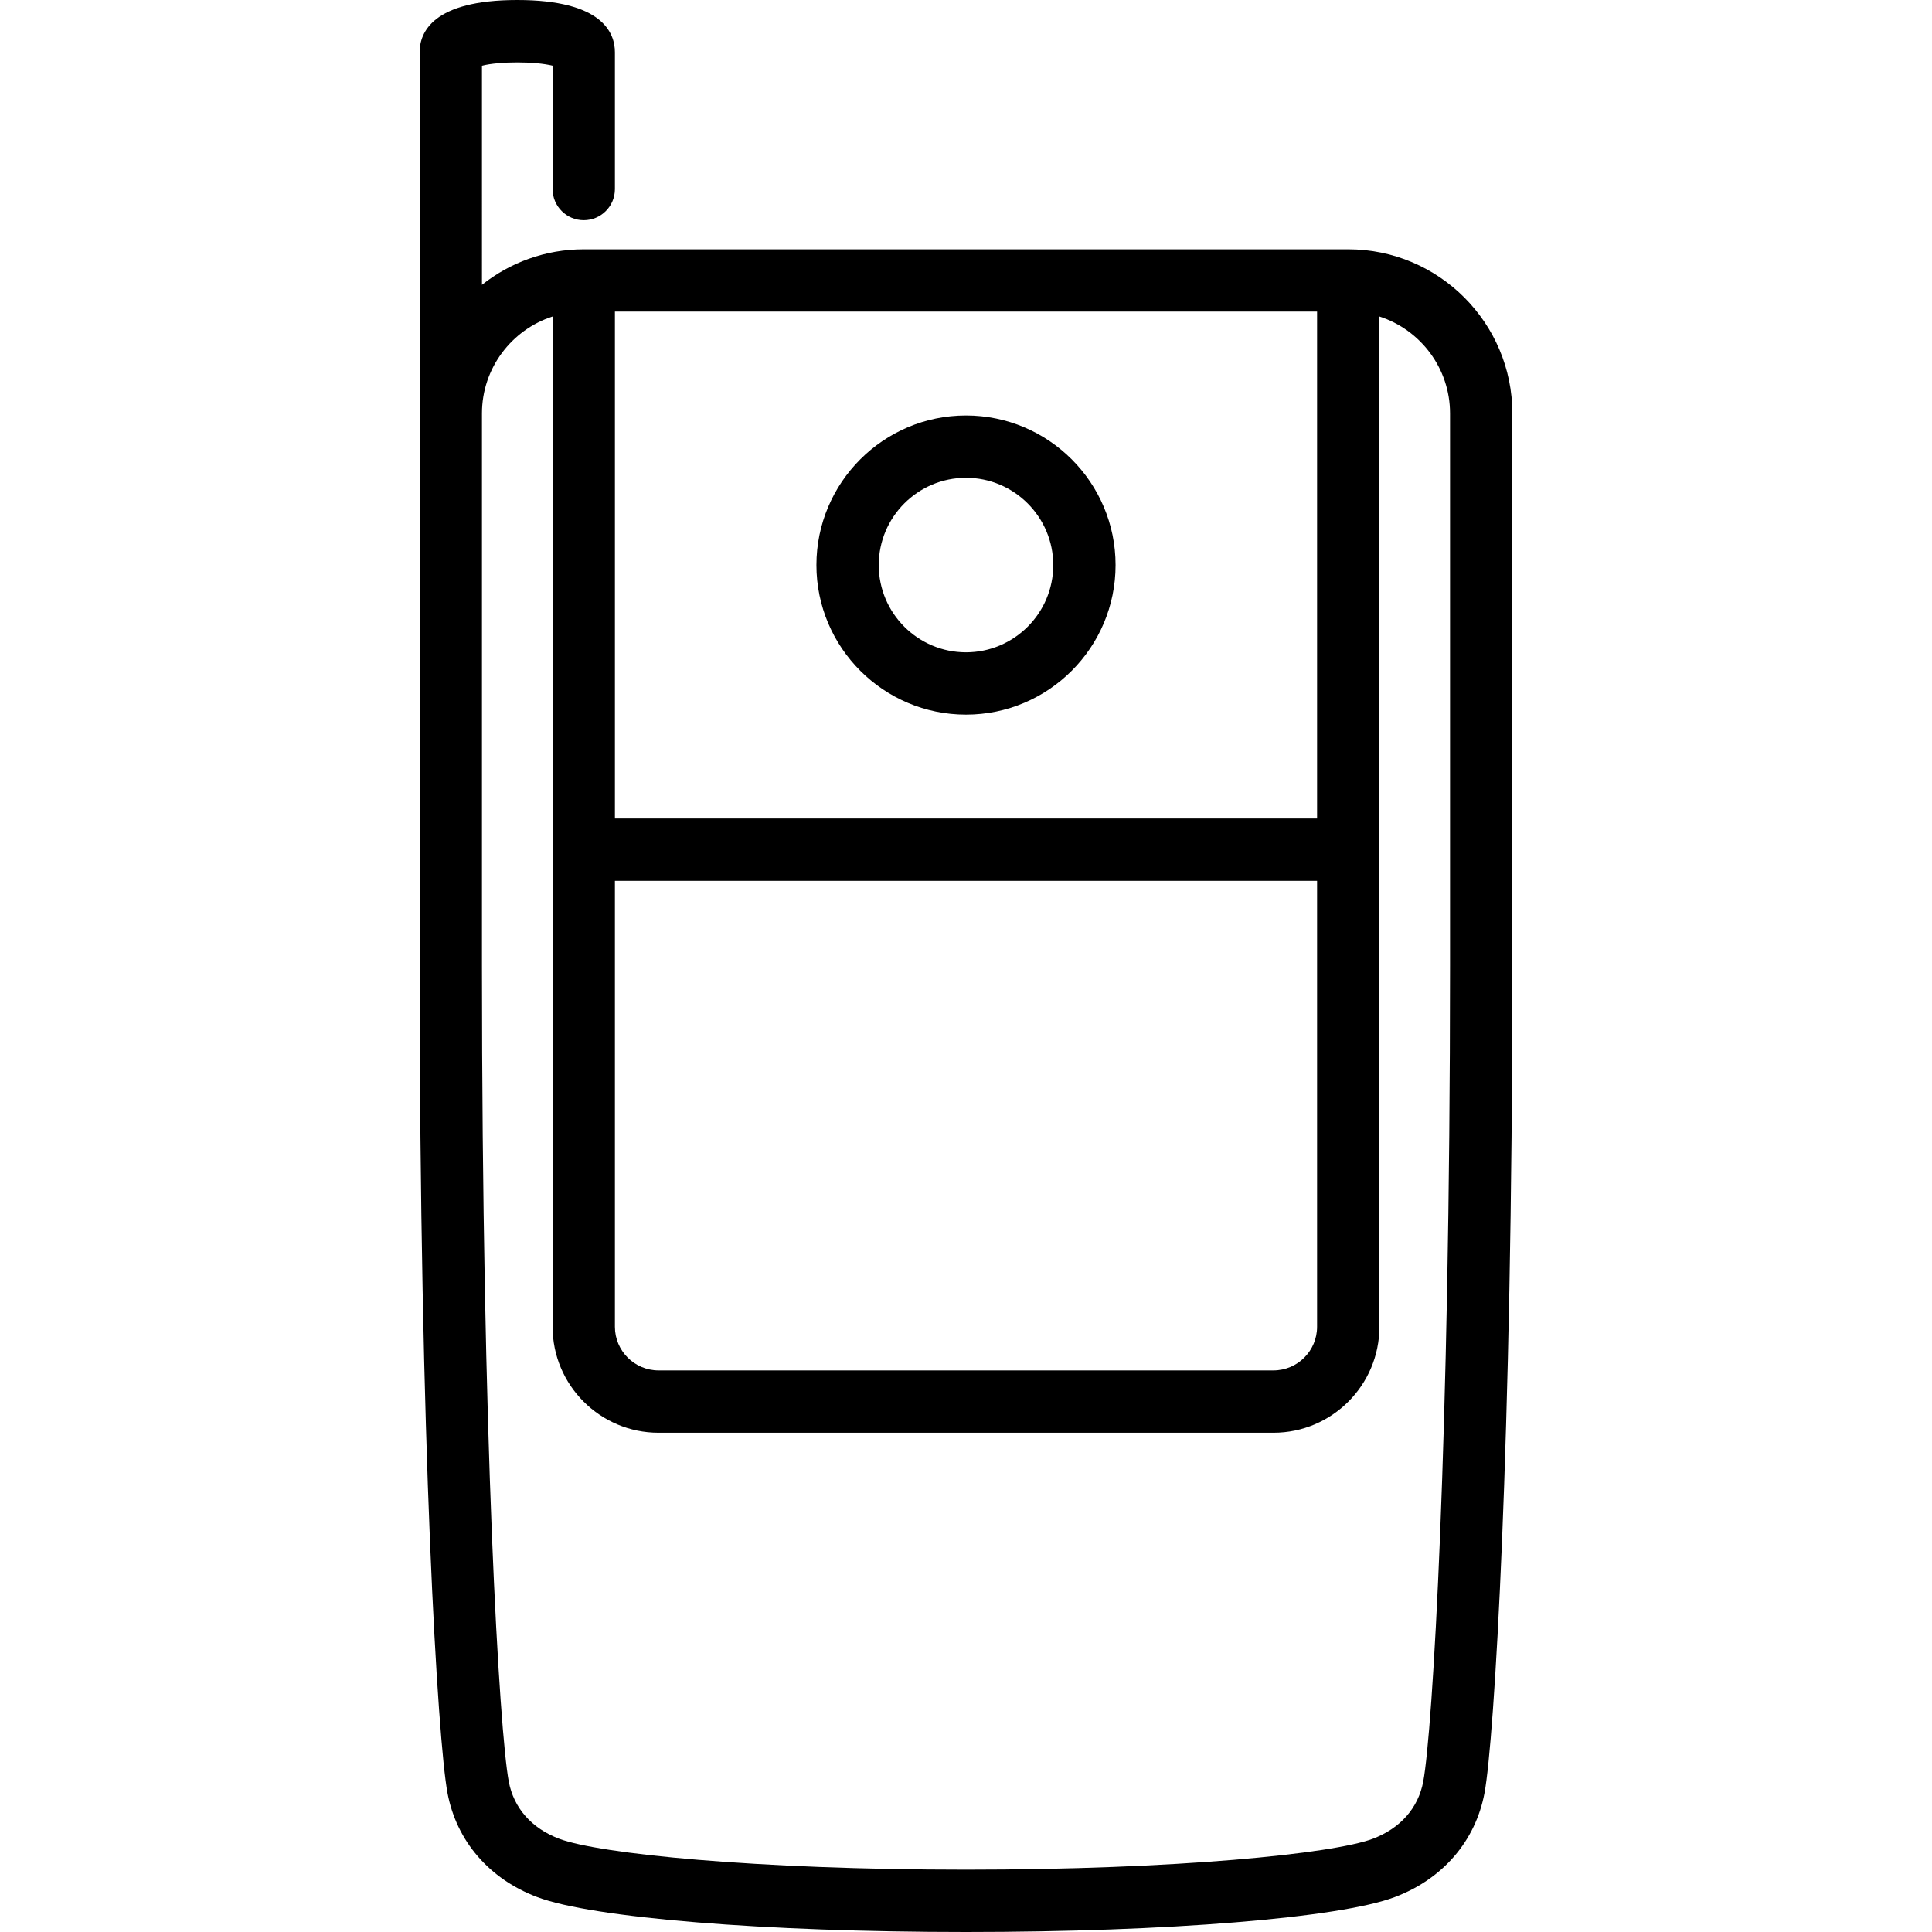
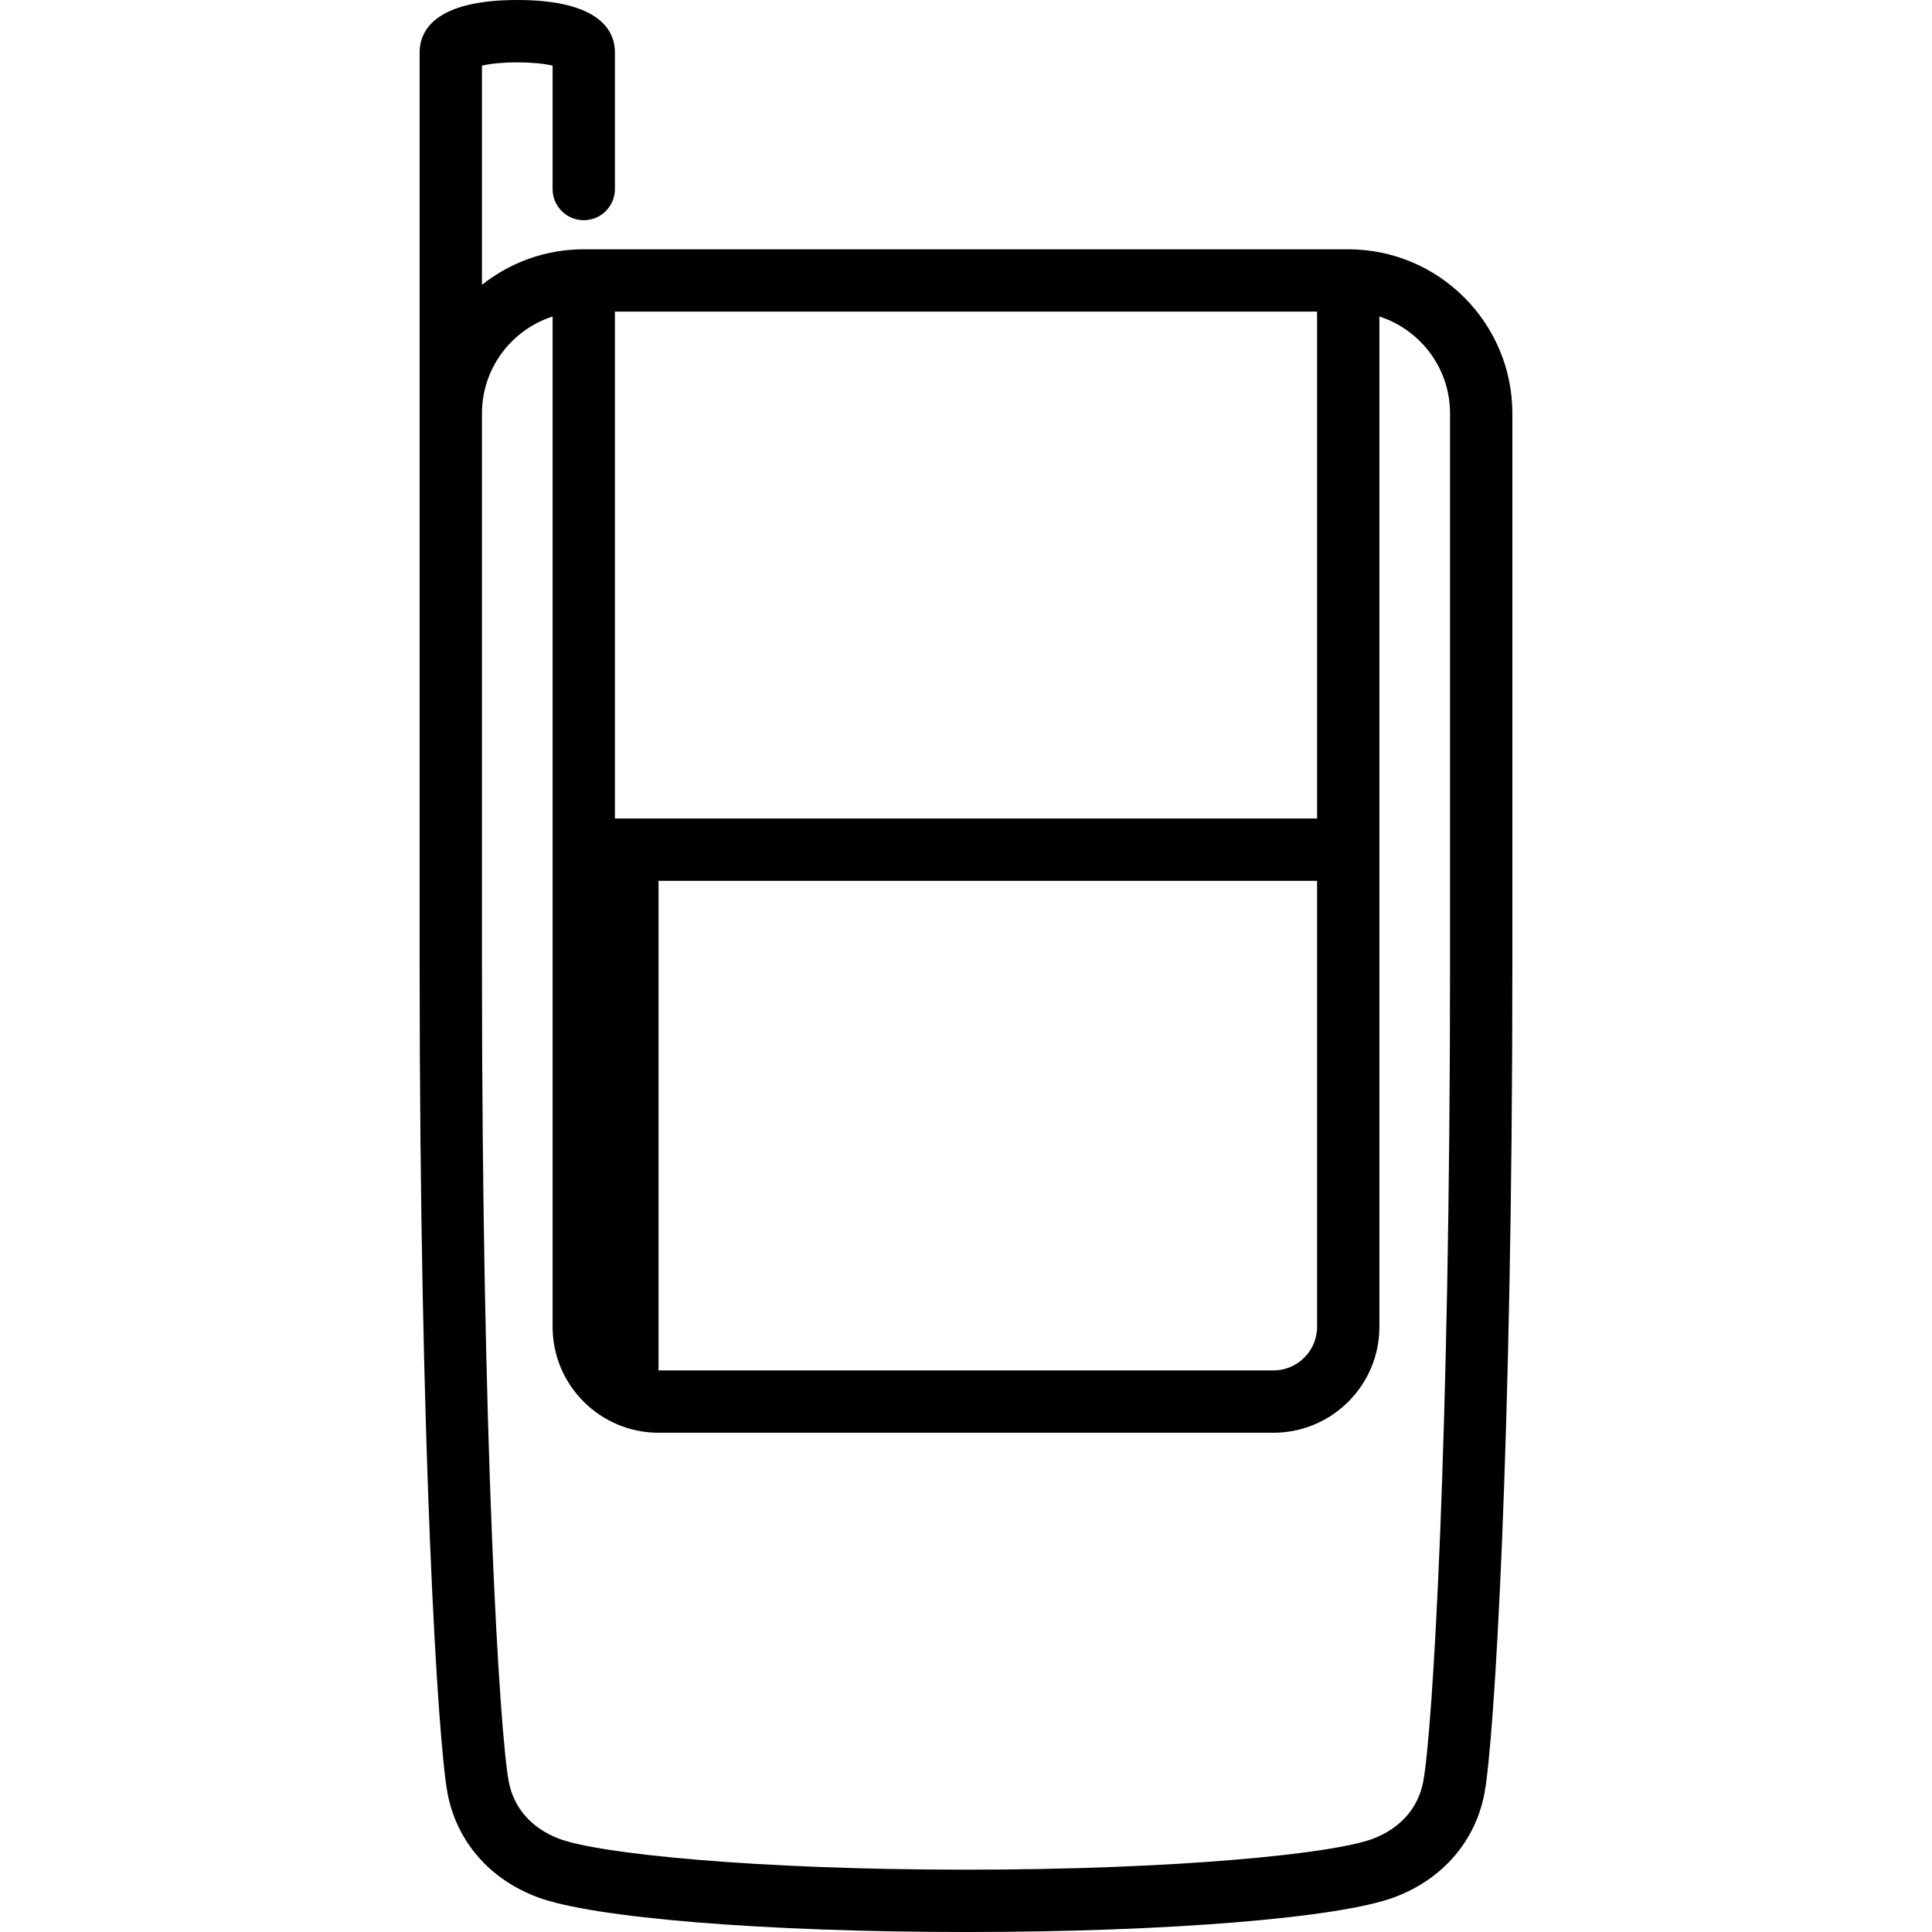
<svg xmlns="http://www.w3.org/2000/svg" fill="#000000" height="800px" width="800px" version="1.1" id="Capa_1" viewBox="0 0 465 465" xml:space="preserve">
  <g>
-     <path d="M324.5,60h-184c-9.25,0-17.761,3.205-24.5,8.551V15.808c4.223-1.064,12.777-1.064,17,0V45.5c0,4.143,3.357,7.5,7.5,7.5   s7.5-3.357,7.5-7.5V12.579C148,7.881,144.947,0,124.5,0S101,7.881,101,12.579V99.5v133c0,115.37,4.365,186.562,6.702,199.039   c2.169,11.568,10.042,20.703,21.603,25.063C142.628,461.625,184.099,465,232.5,465s89.872-3.375,103.195-8.398   c11.561-4.359,19.434-13.494,21.603-25.063C359.635,419.062,364,347.87,364,232.5v-133C364,77.72,346.28,60,324.5,60z M317,197H148   V75h169V197z M148,212h169v107.336c0,5.79-4.71,10.5-10.5,10.5h-148c-5.79,0-10.5-4.71-10.5-10.5V212z M349,232.5   c0,114.386-4.198,184.277-6.446,196.275c-1.197,6.39-5.513,11.288-12.151,13.791C320.846,446.17,283.284,450,232.5,450   s-88.346-3.83-97.902-7.434c-6.639-2.503-10.954-7.401-12.151-13.79C120.198,416.777,116,346.886,116,232.5v-133   c0-10.894,7.148-20.146,17-23.321v243.157c0,14.061,11.439,25.5,25.5,25.5h148c14.061,0,25.5-11.439,25.5-25.5V76.179   c9.852,3.176,17,12.427,17,23.321V232.5z" />
-     <path d="M232.5,172c19.851,0,36-16.149,36-36s-16.149-36-36-36s-36,16.149-36,36S212.649,172,232.5,172z M232.5,115   c11.579,0,21,9.421,21,21s-9.421,21-21,21s-21-9.421-21-21S220.921,115,232.5,115z" />
+     <path d="M324.5,60h-184c-9.25,0-17.761,3.205-24.5,8.551V15.808c4.223-1.064,12.777-1.064,17,0V45.5c0,4.143,3.357,7.5,7.5,7.5   s7.5-3.357,7.5-7.5V12.579C148,7.881,144.947,0,124.5,0S101,7.881,101,12.579V99.5v133c0,115.37,4.365,186.562,6.702,199.039   c2.169,11.568,10.042,20.703,21.603,25.063C142.628,461.625,184.099,465,232.5,465s89.872-3.375,103.195-8.398   c11.561-4.359,19.434-13.494,21.603-25.063C359.635,419.062,364,347.87,364,232.5v-133C364,77.72,346.28,60,324.5,60z M317,197H148   V75h169V197z M148,212h169v107.336c0,5.79-4.71,10.5-10.5,10.5h-148V212z M349,232.5   c0,114.386-4.198,184.277-6.446,196.275c-1.197,6.39-5.513,11.288-12.151,13.791C320.846,446.17,283.284,450,232.5,450   s-88.346-3.83-97.902-7.434c-6.639-2.503-10.954-7.401-12.151-13.79C120.198,416.777,116,346.886,116,232.5v-133   c0-10.894,7.148-20.146,17-23.321v243.157c0,14.061,11.439,25.5,25.5,25.5h148c14.061,0,25.5-11.439,25.5-25.5V76.179   c9.852,3.176,17,12.427,17,23.321V232.5z" />
  </g>
</svg>